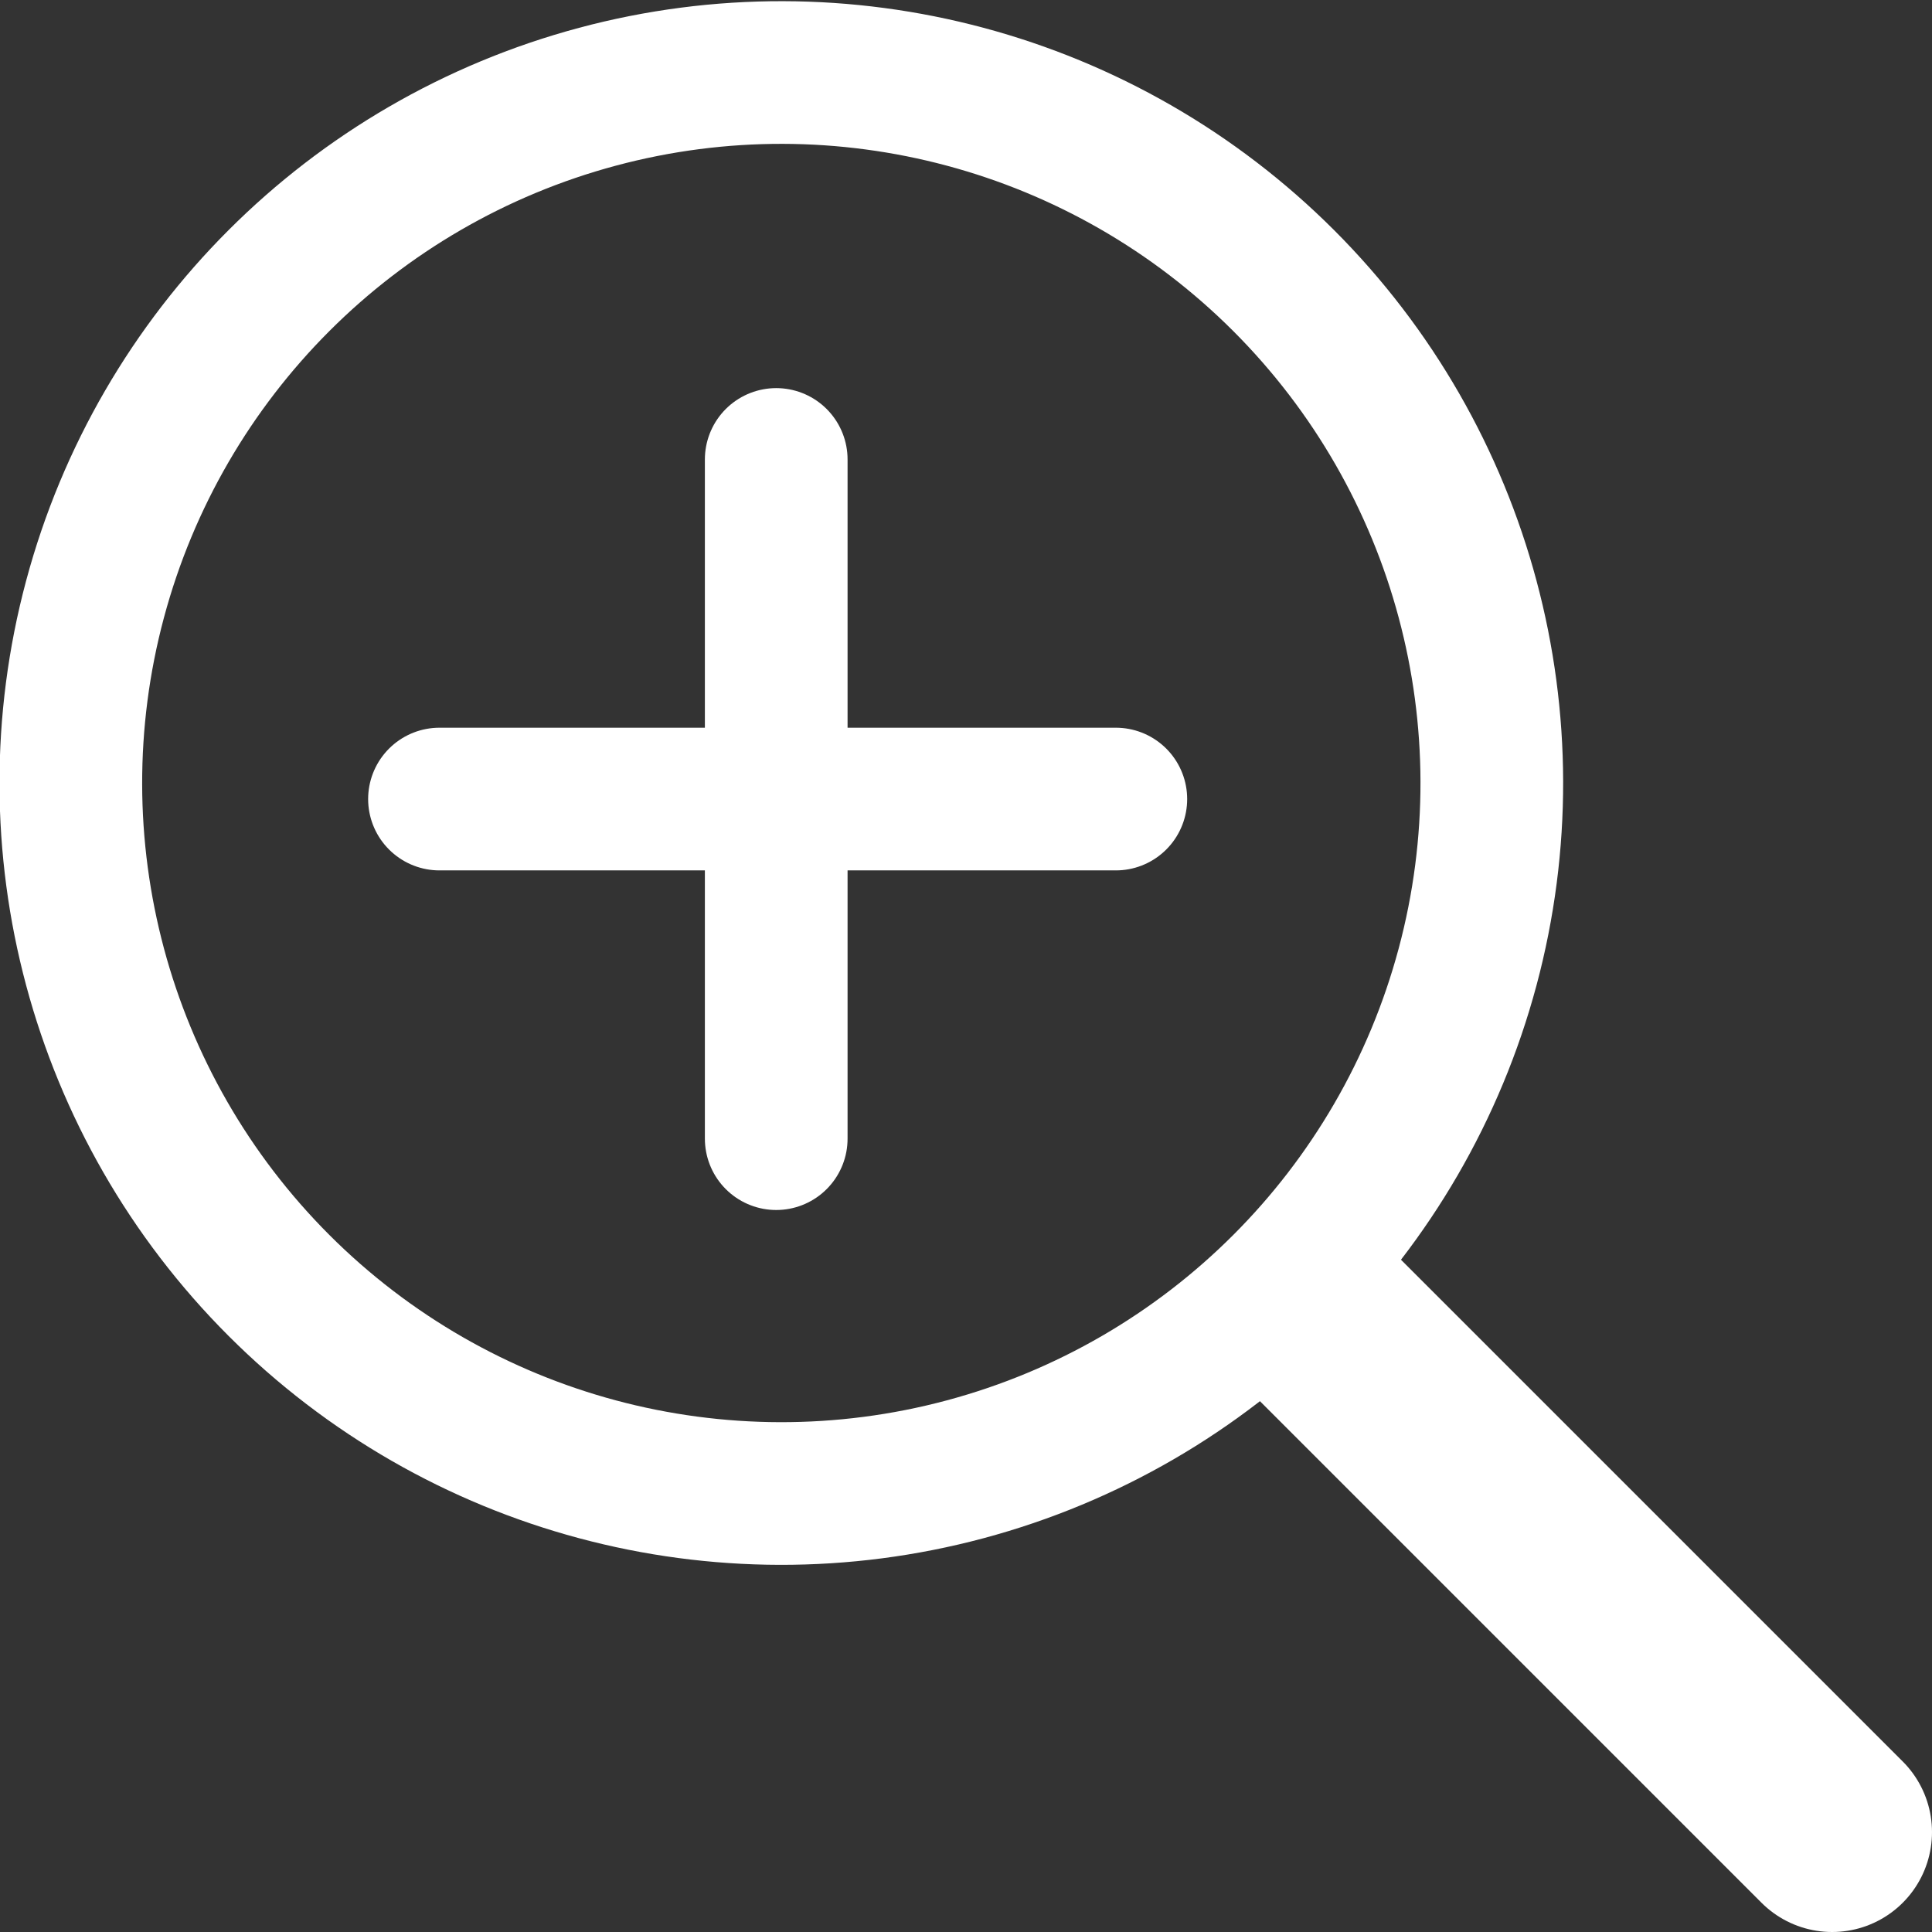
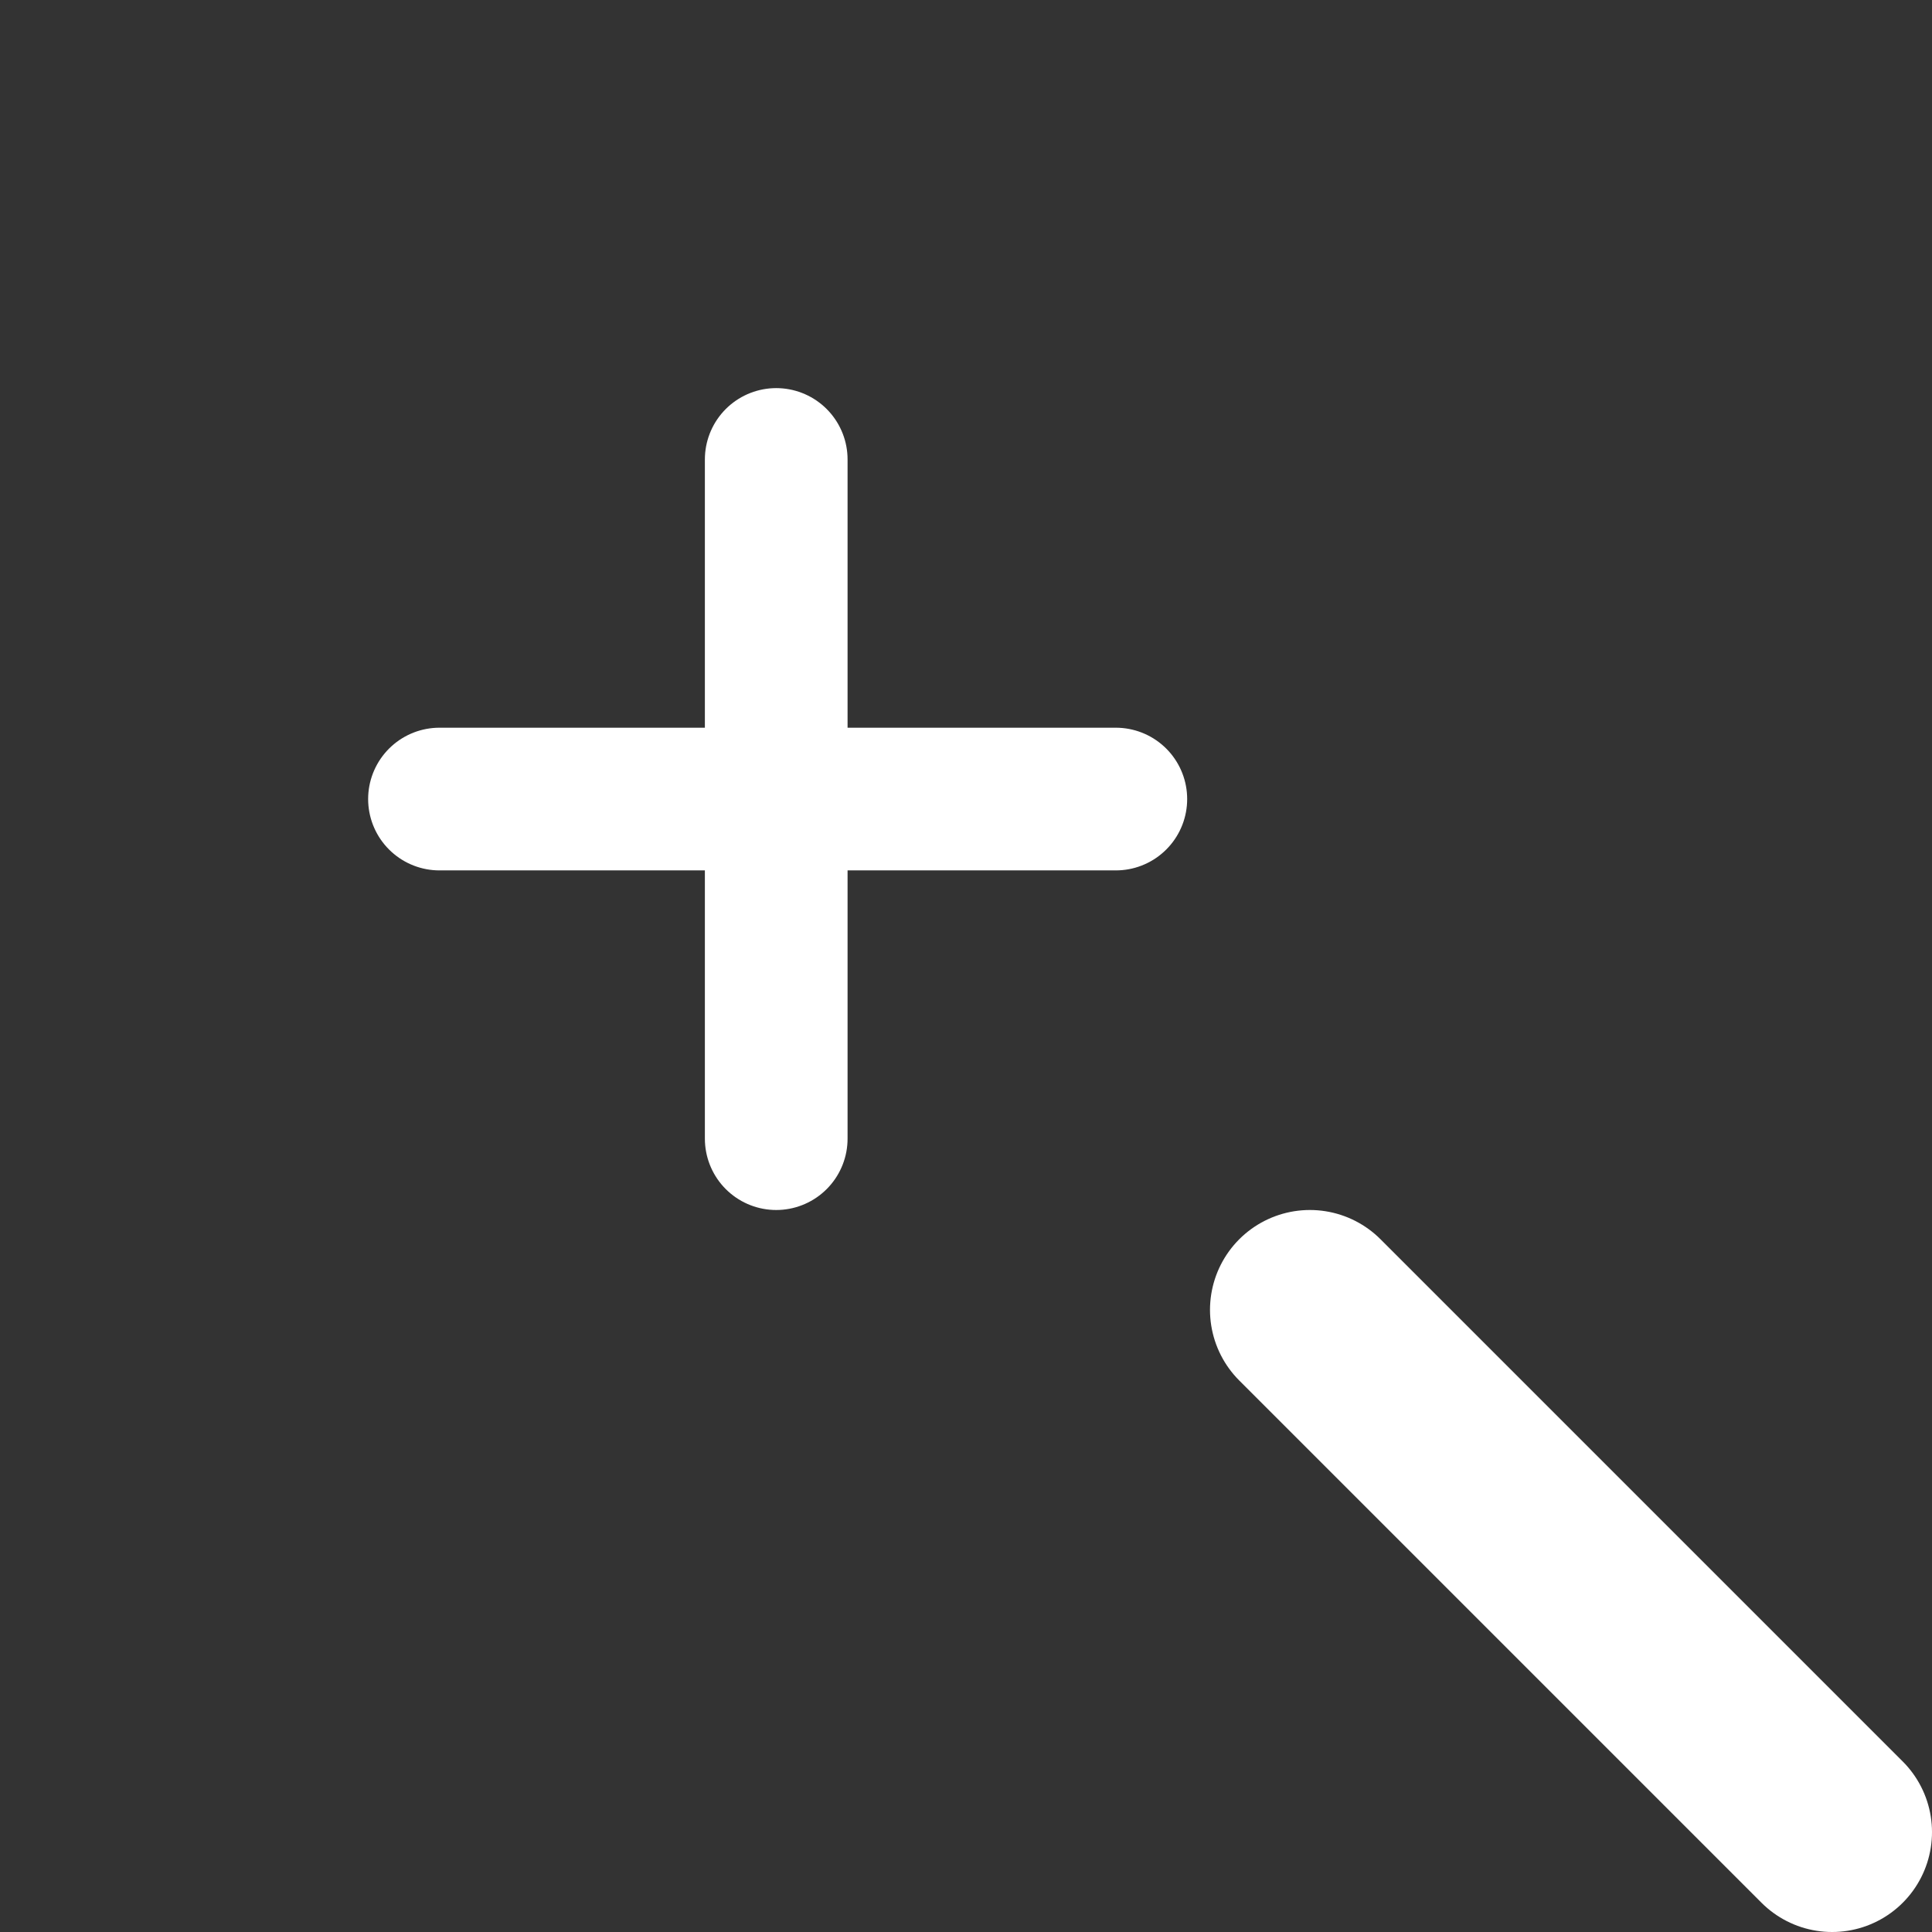
<svg xmlns="http://www.w3.org/2000/svg" version="1.1" id="ROW_2" x="0px" y="0px" viewBox="0 0 67.7 67.7" style="enable-background:new 0 0 67.7 67.7;" xml:space="preserve">
  <rect x="0" y="0" width="67.7" height="67.7" fill="#333333" stroke="none" />
  <style type="text/css">
	.st0{fill-rule:evenodd;clip-rule:evenodd;fill:none;stroke:#FFFFFF;stroke-width:5;stroke-miterlimit:10;}
	
		.st1{fill-rule:evenodd;clip-rule:evenodd;fill:none;stroke:#FFFFFF;stroke-width:7;stroke-linecap:round;stroke-linejoin:round;stroke-miterlimit:10;}
	
		.st2{fill-rule:evenodd;clip-rule:evenodd;fill:none;stroke:#FFFFFF;stroke-width:5;stroke-linecap:round;stroke-linejoin:round;stroke-miterlimit:10;}
</style>
-   <ellipse transform="matrix(0.707 -0.707 0.707 0.707 -11.365 27.438)" class="st0" cx="27.4" cy="27.4" rx="24.9" ry="24.9" />
  <line class="st1" x1="45.9" y1="45.9" x2="64.2" y2="64.2" />
  <line class="st2" x1="27.2" y1="16.1" x2="27.2" y2="39.9" />
  <line class="st2" x1="15.4" y1="28" x2="39.1" y2="28" />
</svg>